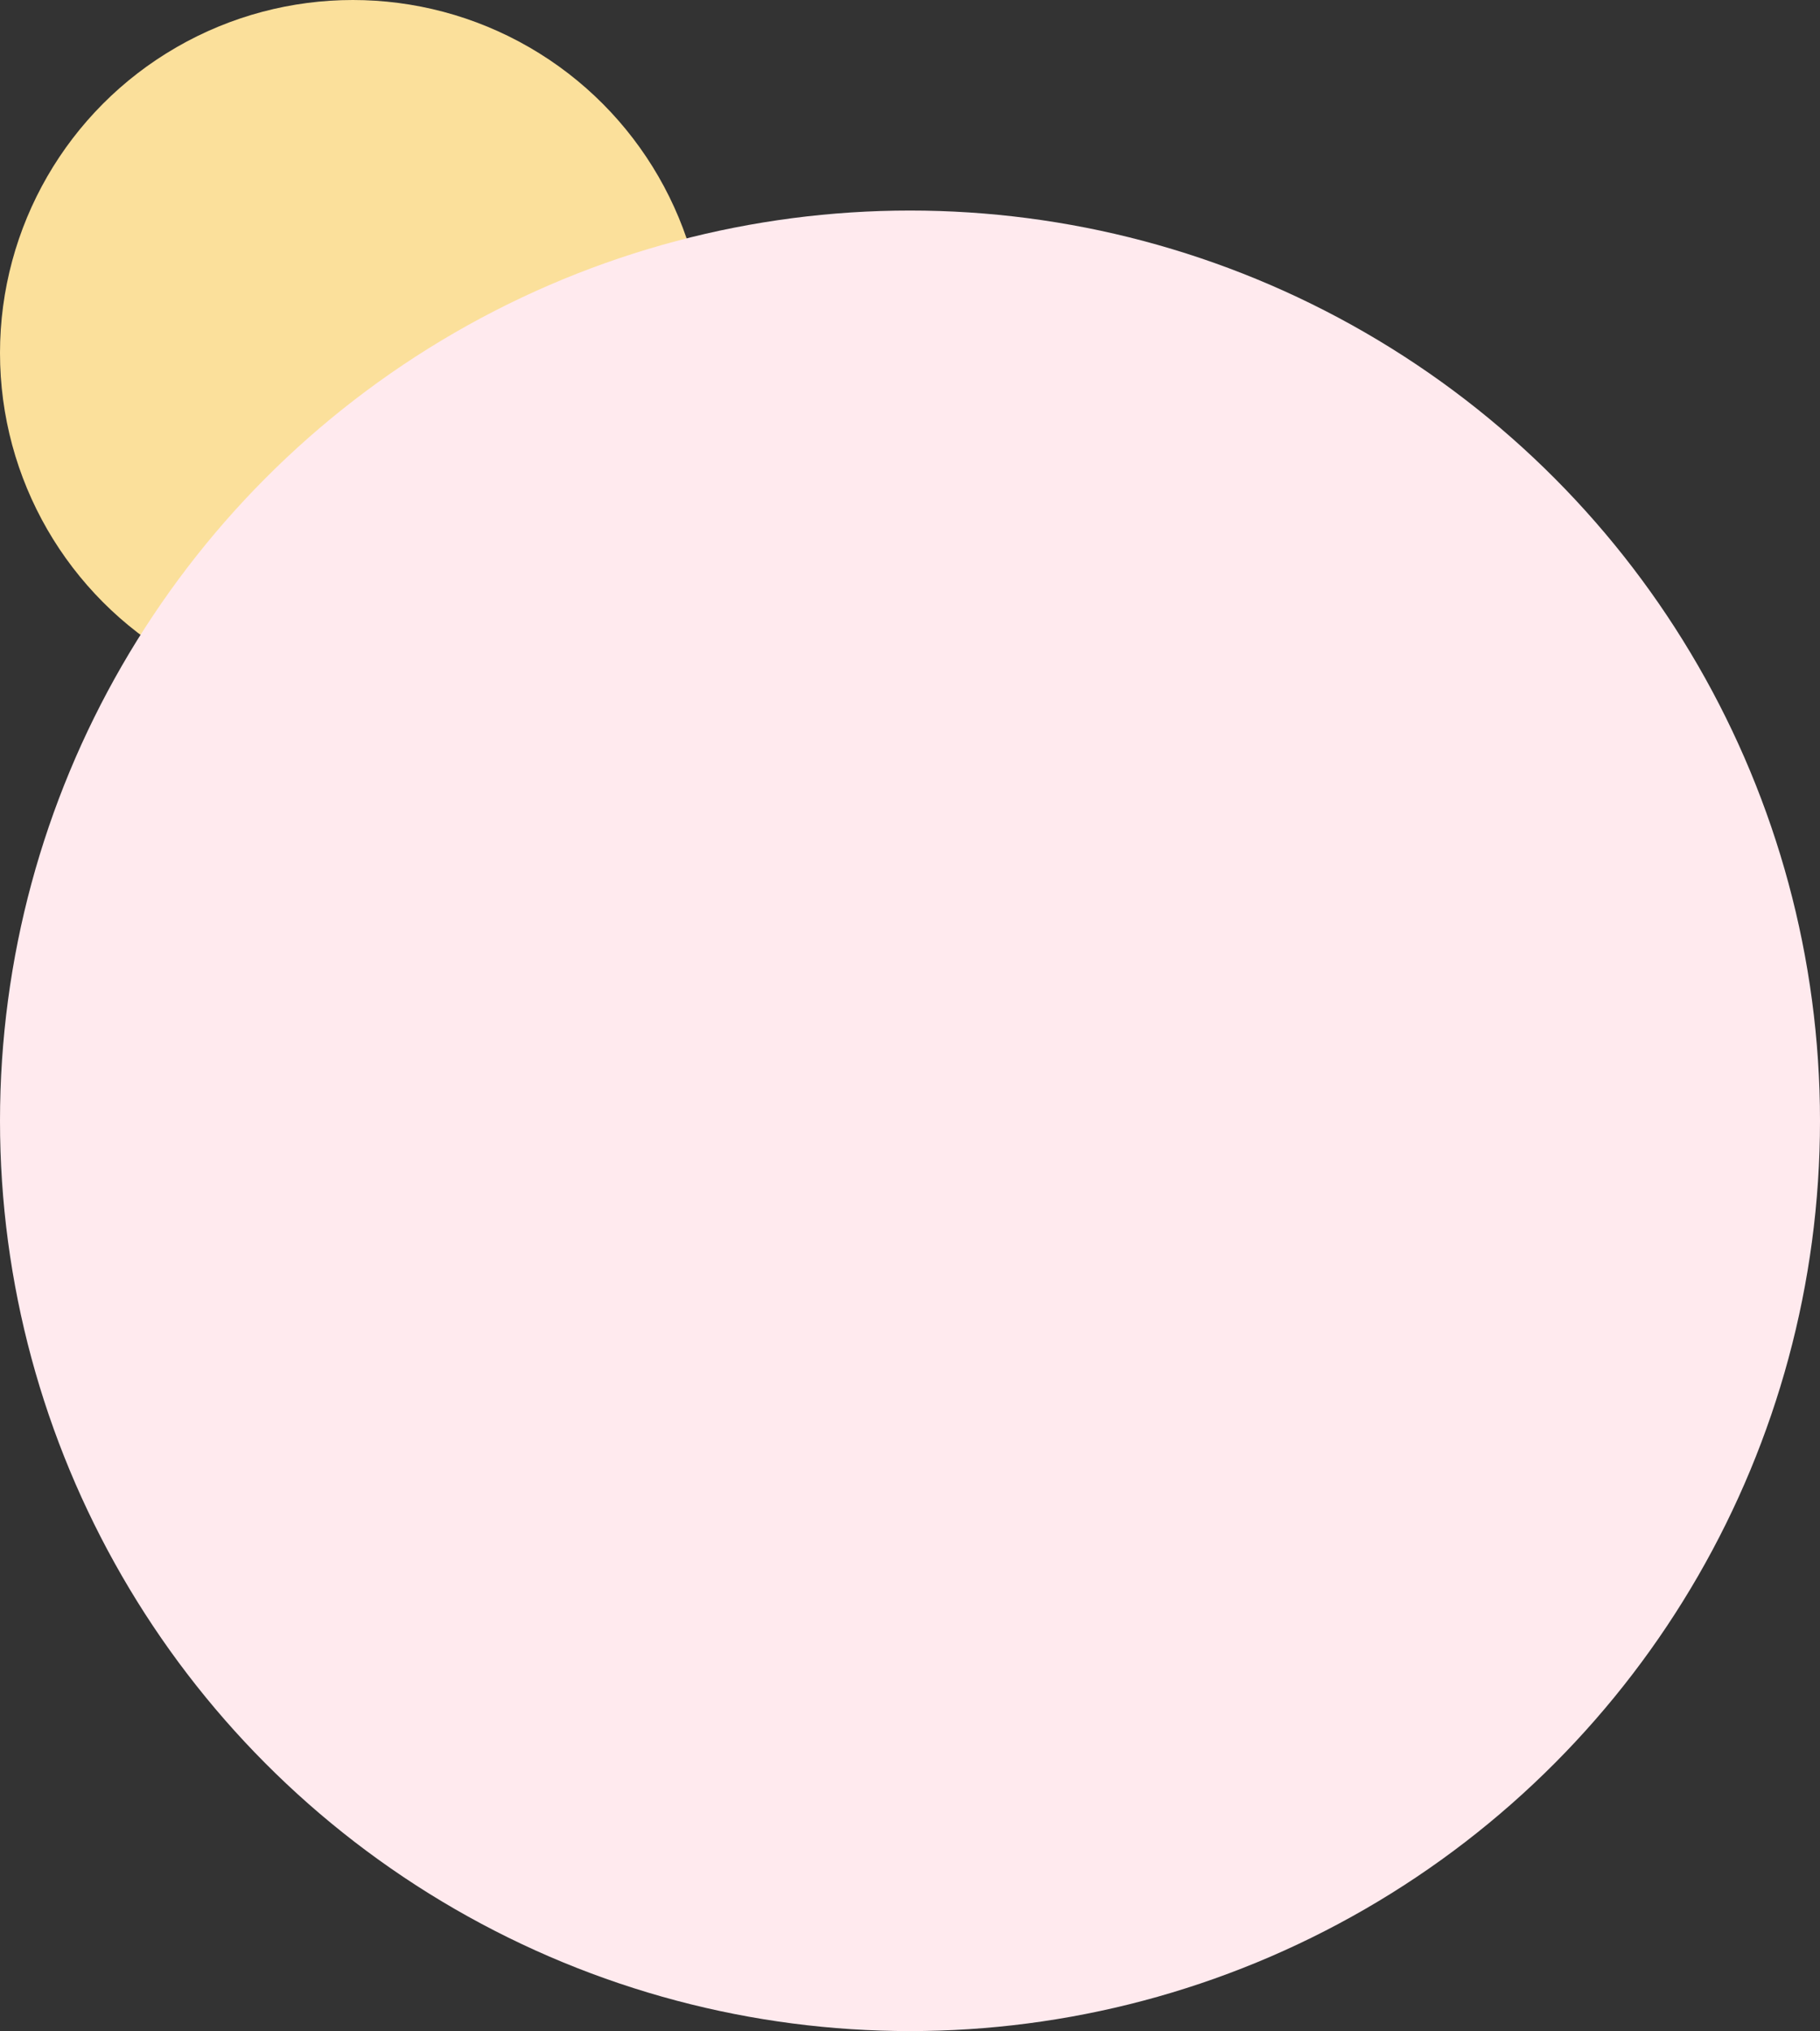
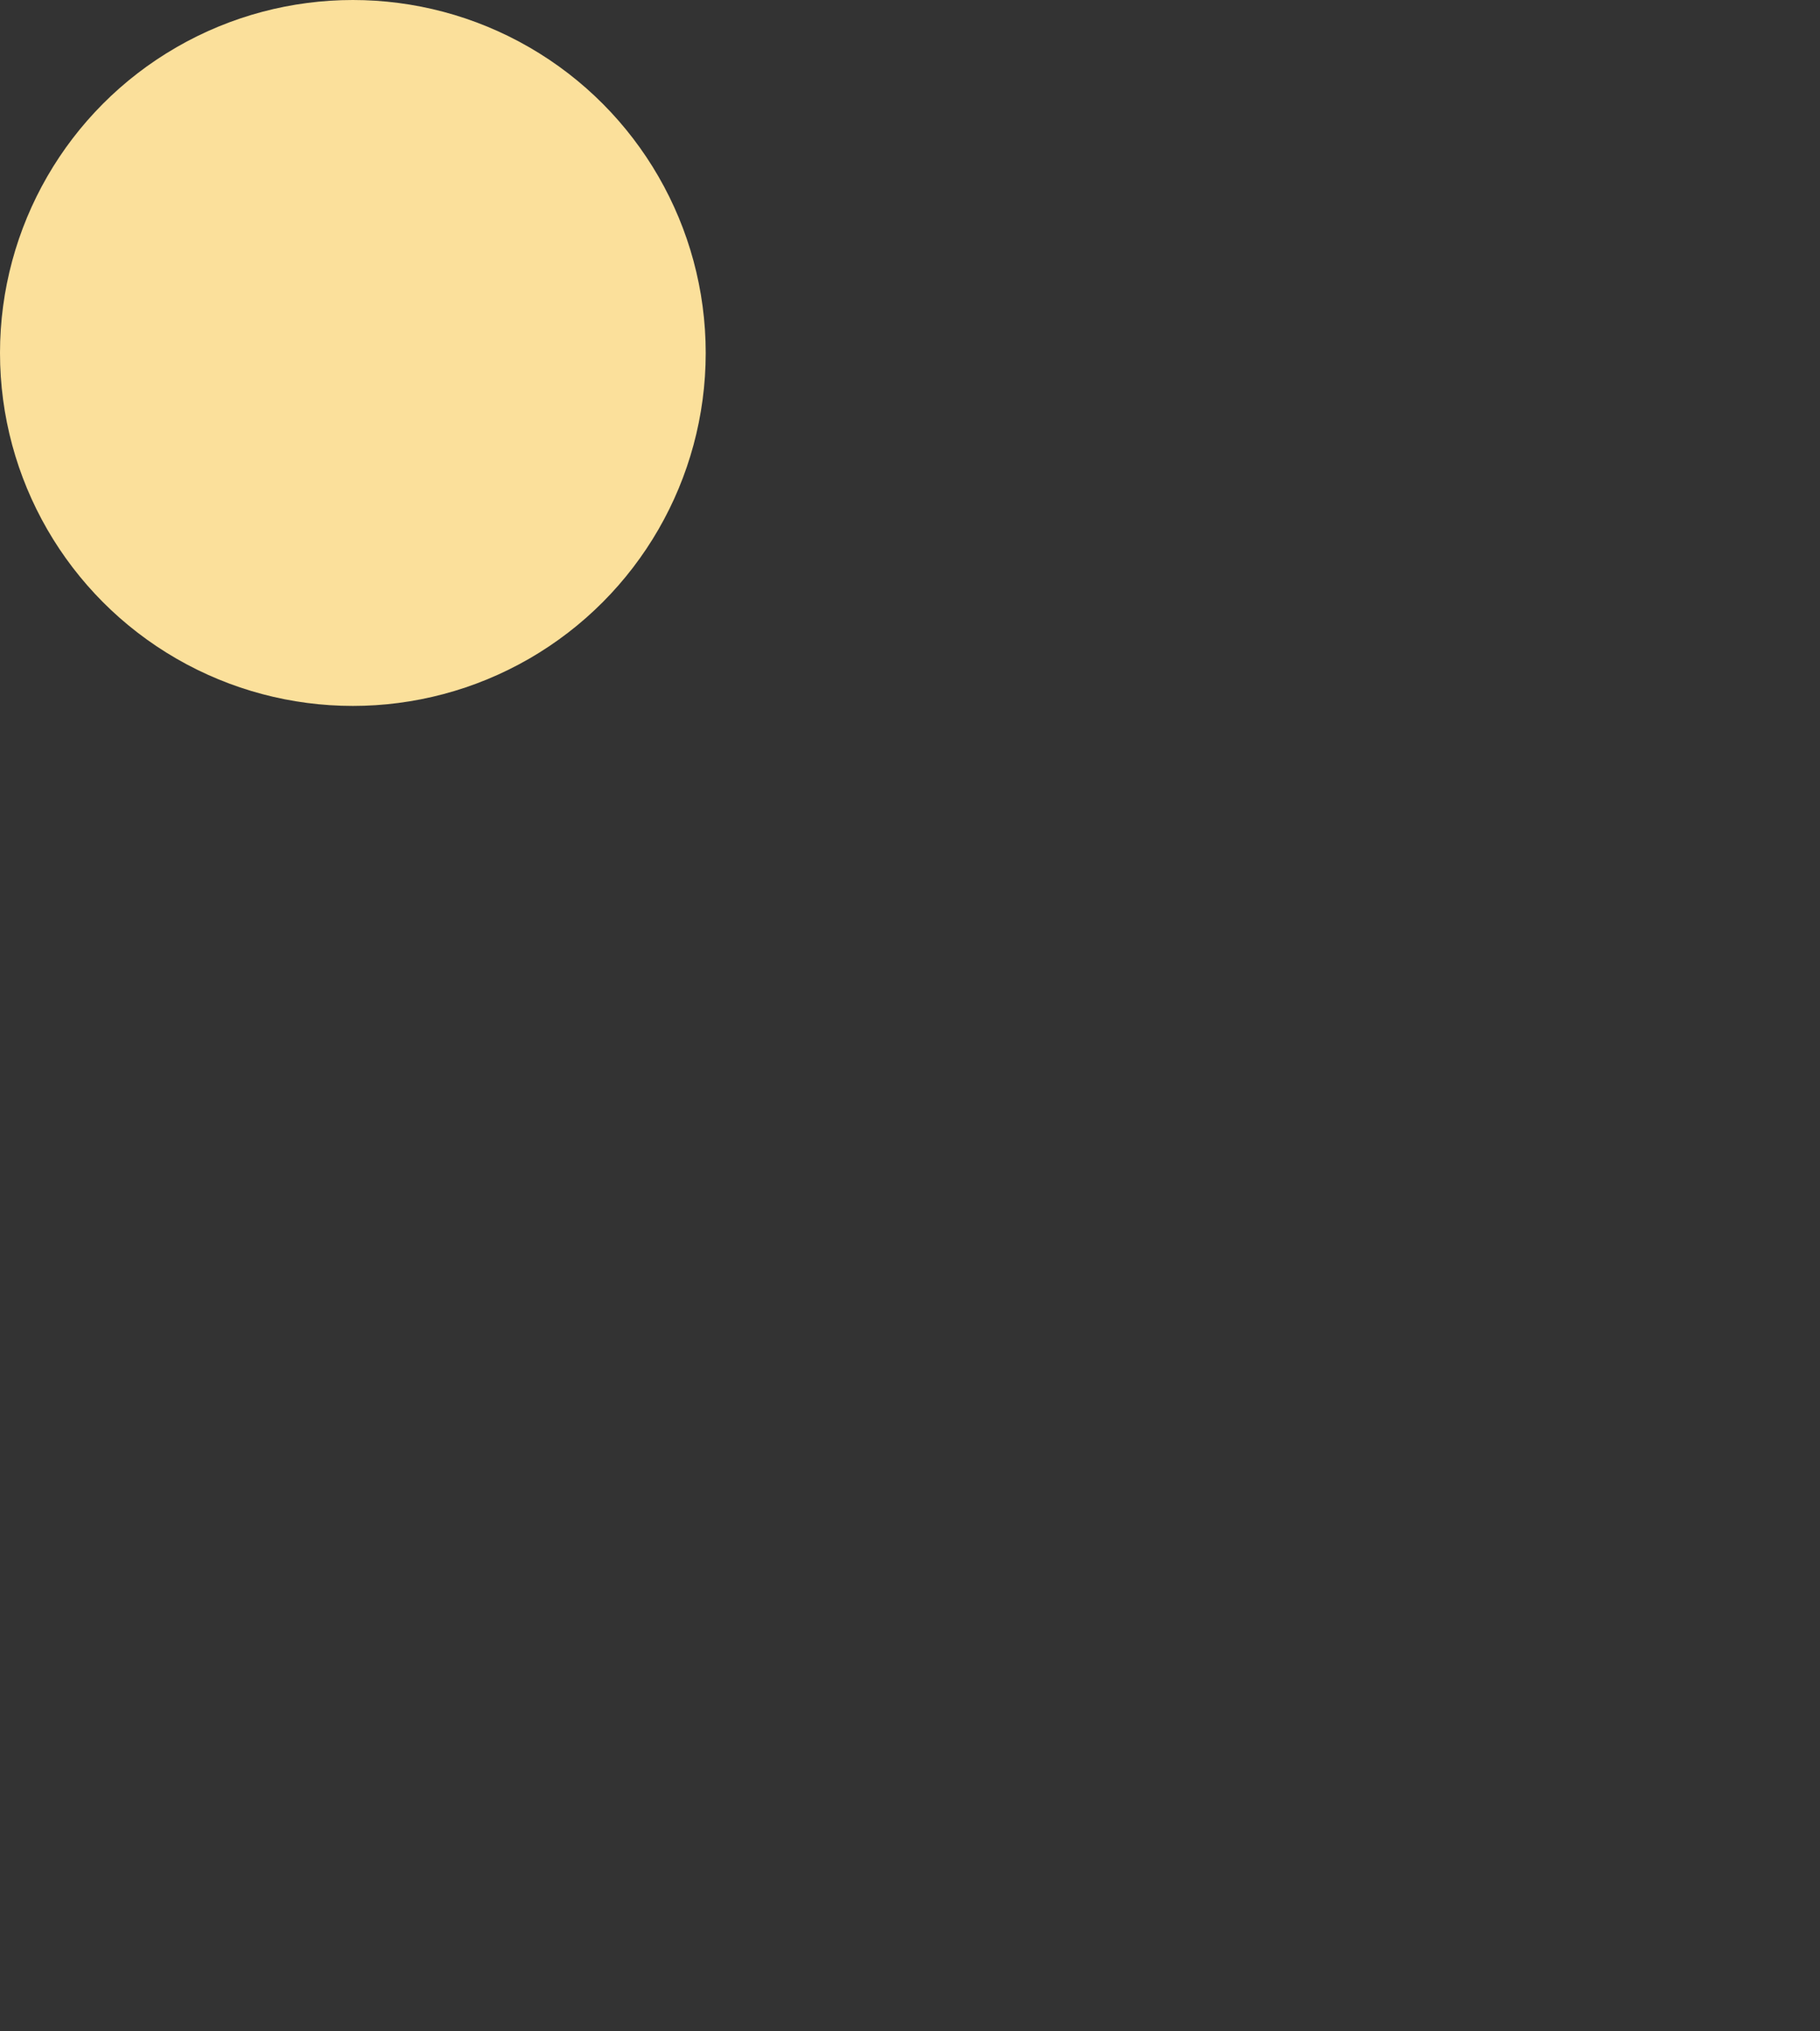
<svg xmlns="http://www.w3.org/2000/svg" viewBox="0 0 147 164" fill="none">
  <rect x="0" y="0" width="147" height="164" fill="#333333" stroke="none" />
  <circle cx="28.5" cy="28.5" r="28.5" fill="#FBE09B" />
-   <circle cx="73.5" cy="90.5" r="73.5" fill="#FFEAEE" />
</svg>